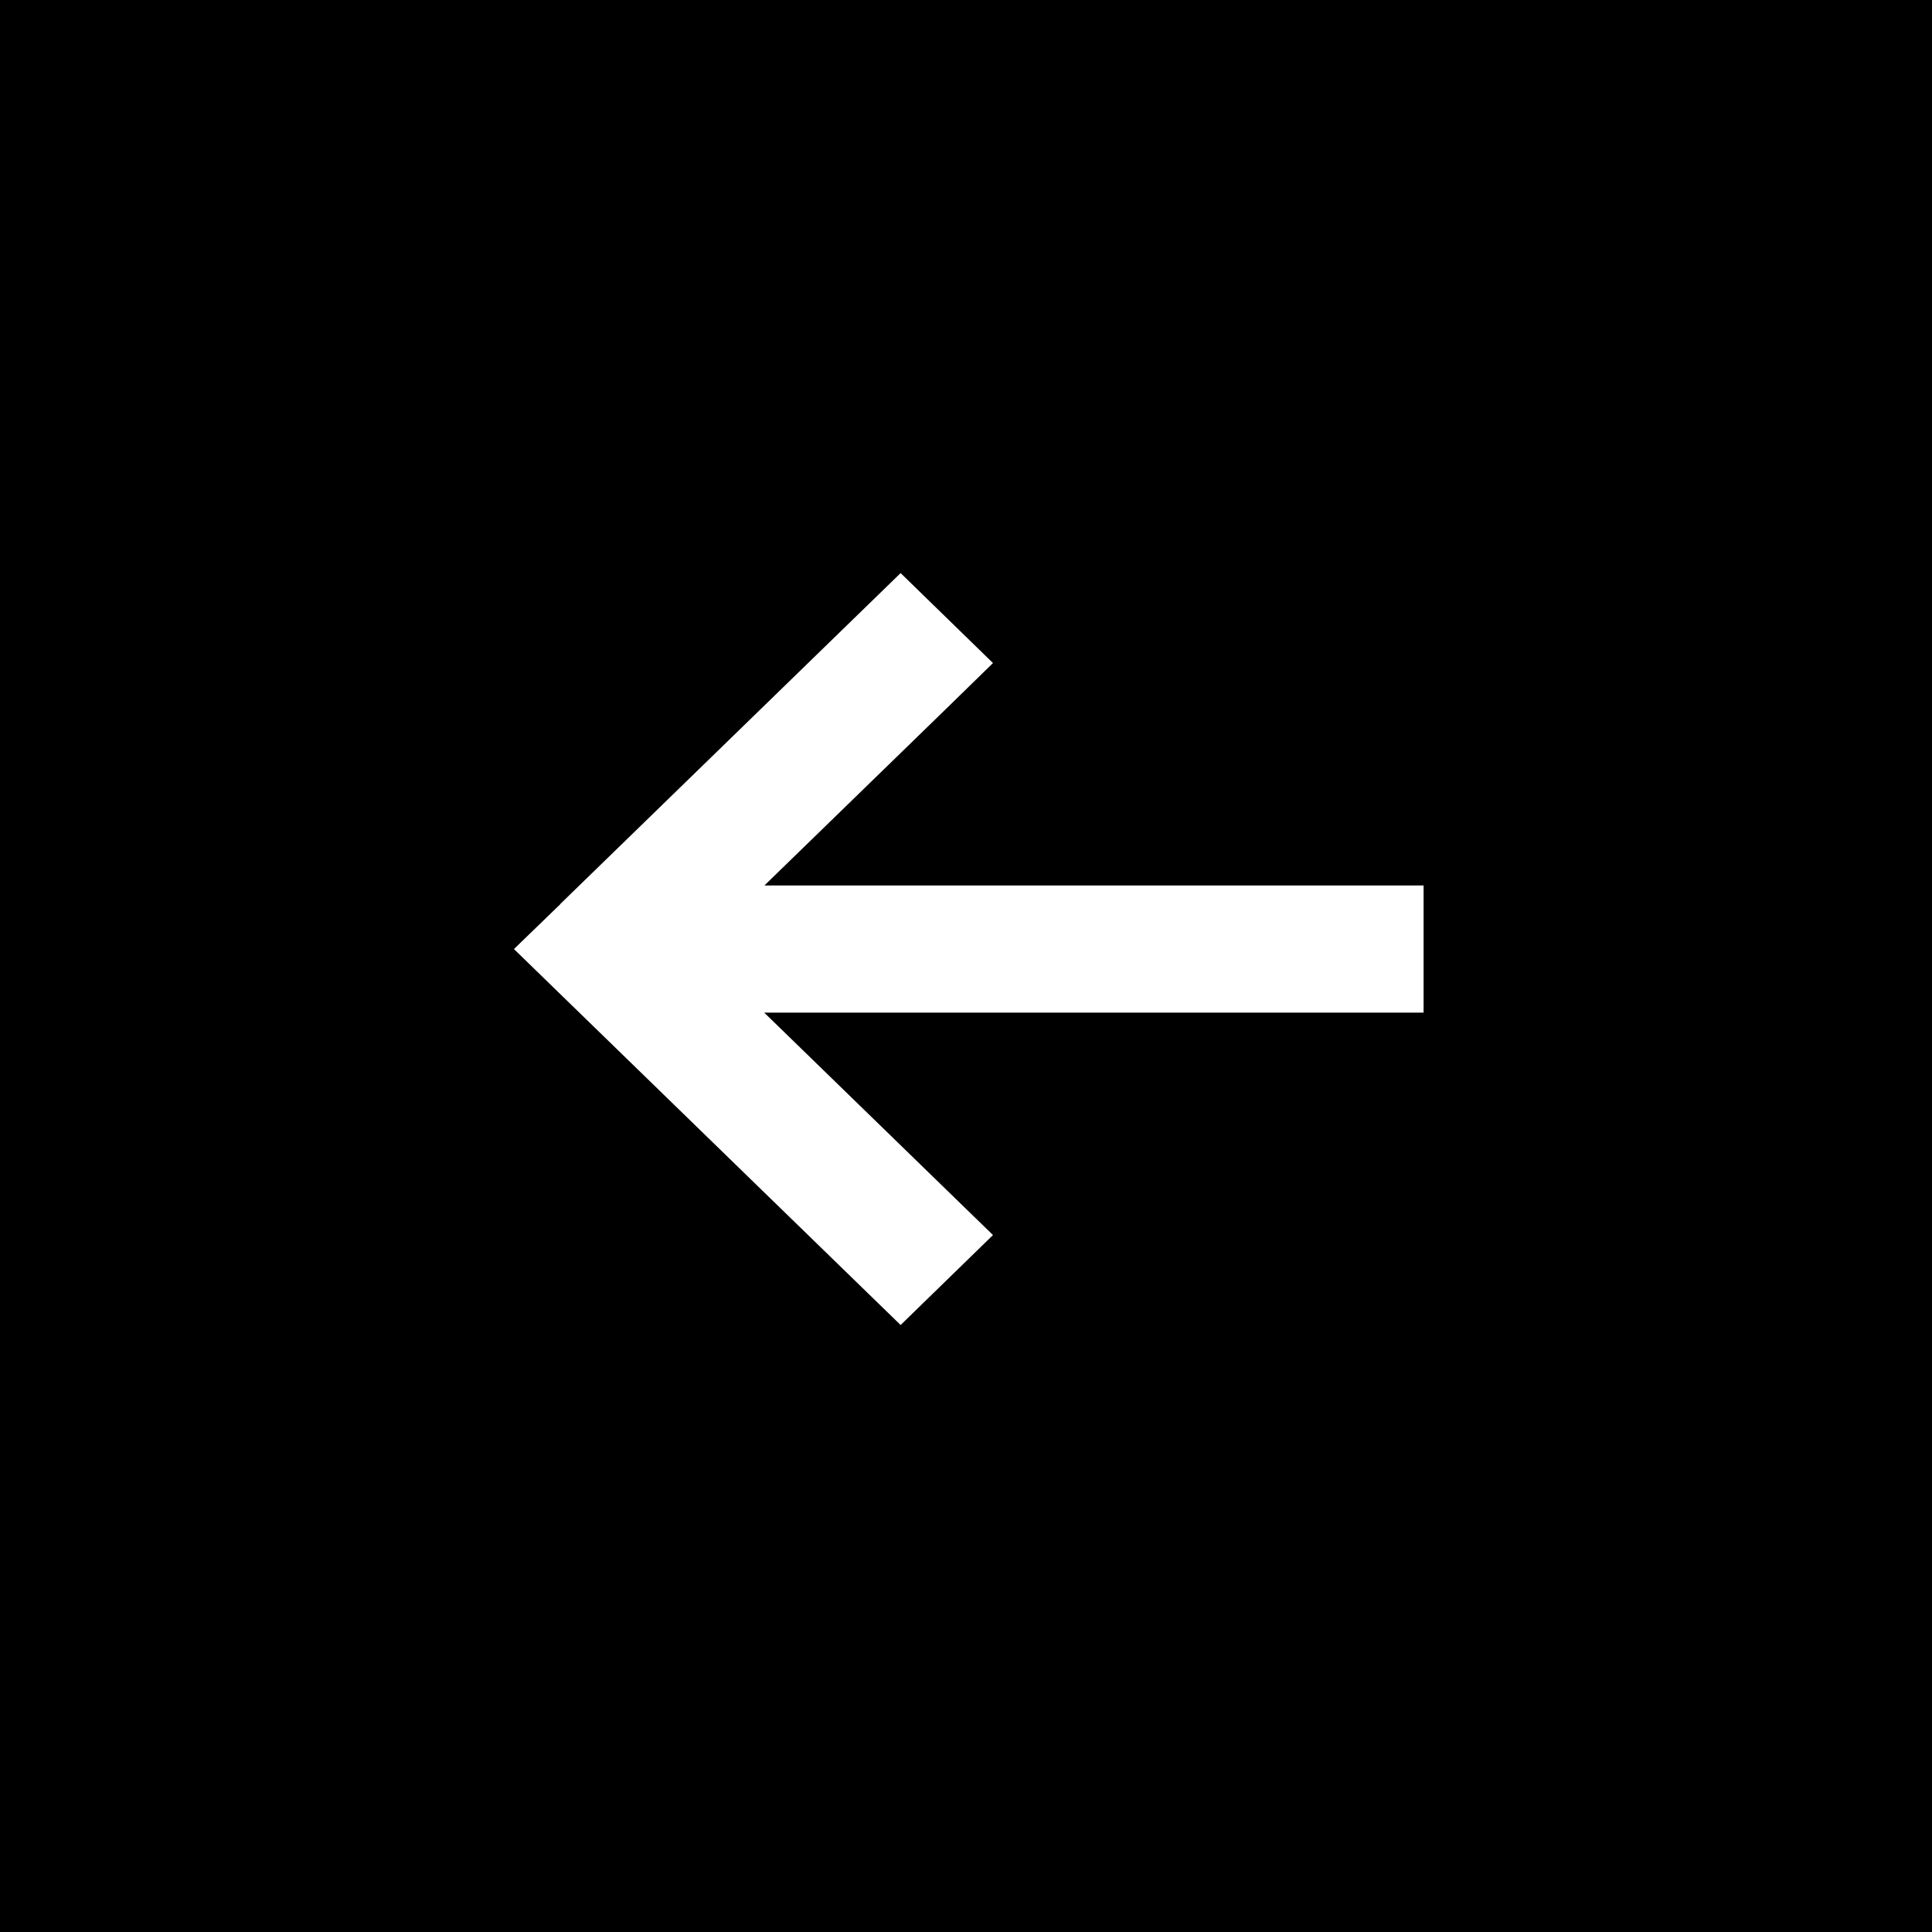
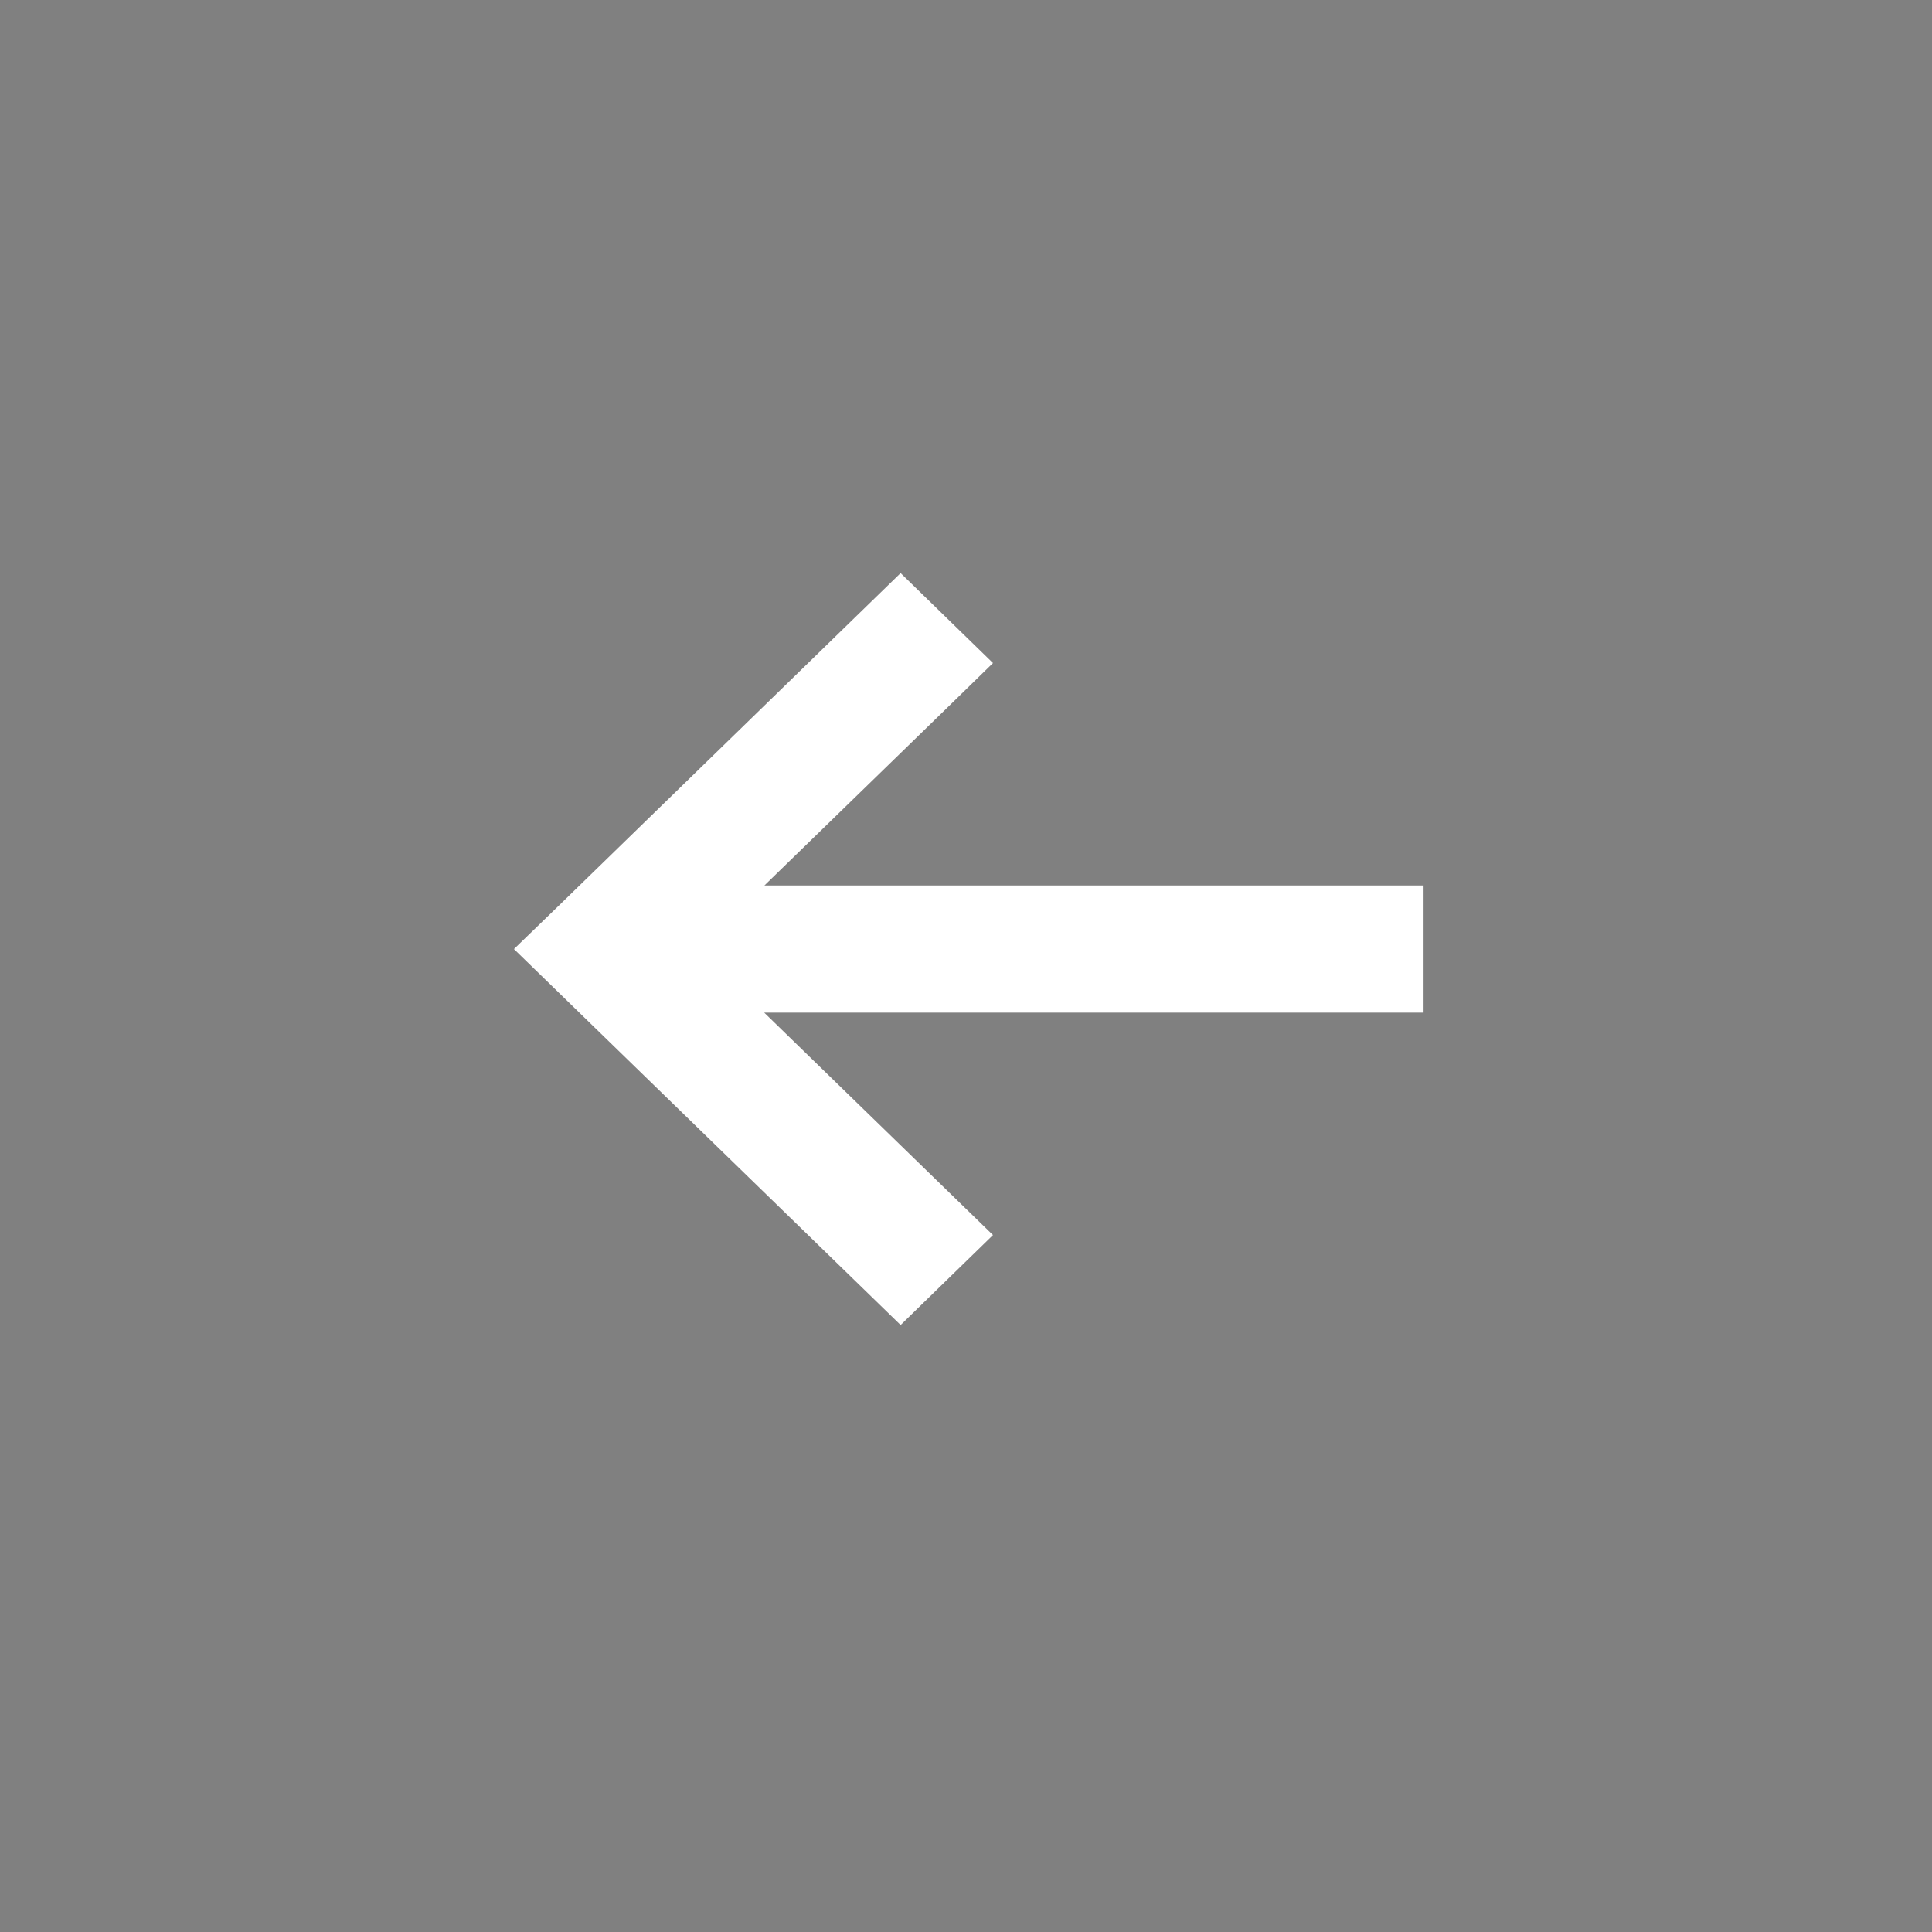
<svg xmlns="http://www.w3.org/2000/svg" width="57" height="57" viewBox="0 0 57 57" fill="none">
  <rect x="0" y="0" width="57" height="57" fill="#808080" stroke="none" />
-   <rect x="57" y="57" width="57" height="57" transform="rotate(-180 57 57)" fill="black" />
-   <path d="M16.531 26.676L15.163 28L16.525 29.324L25.203 37.762L26.571 39.092L29.296 36.438L27.933 35.113L22.546 29.875L40.071 29.875L42 29.875L42 26.125L40.071 26.125L22.552 26.125L27.939 20.887L29.296 19.562L26.571 16.908L25.209 18.232L16.531 26.67L16.531 26.676Z" fill="white" />
+   <path d="M16.531 26.676L15.163 28L16.525 29.324L25.203 37.762L26.571 39.092L29.296 36.438L27.933 35.113L22.546 29.875L40.071 29.875L42 29.875L42 26.125L40.071 26.125L22.552 26.125L27.939 20.887L29.296 19.562L26.571 16.908L25.209 18.232L16.531 26.676Z" fill="white" />
</svg>